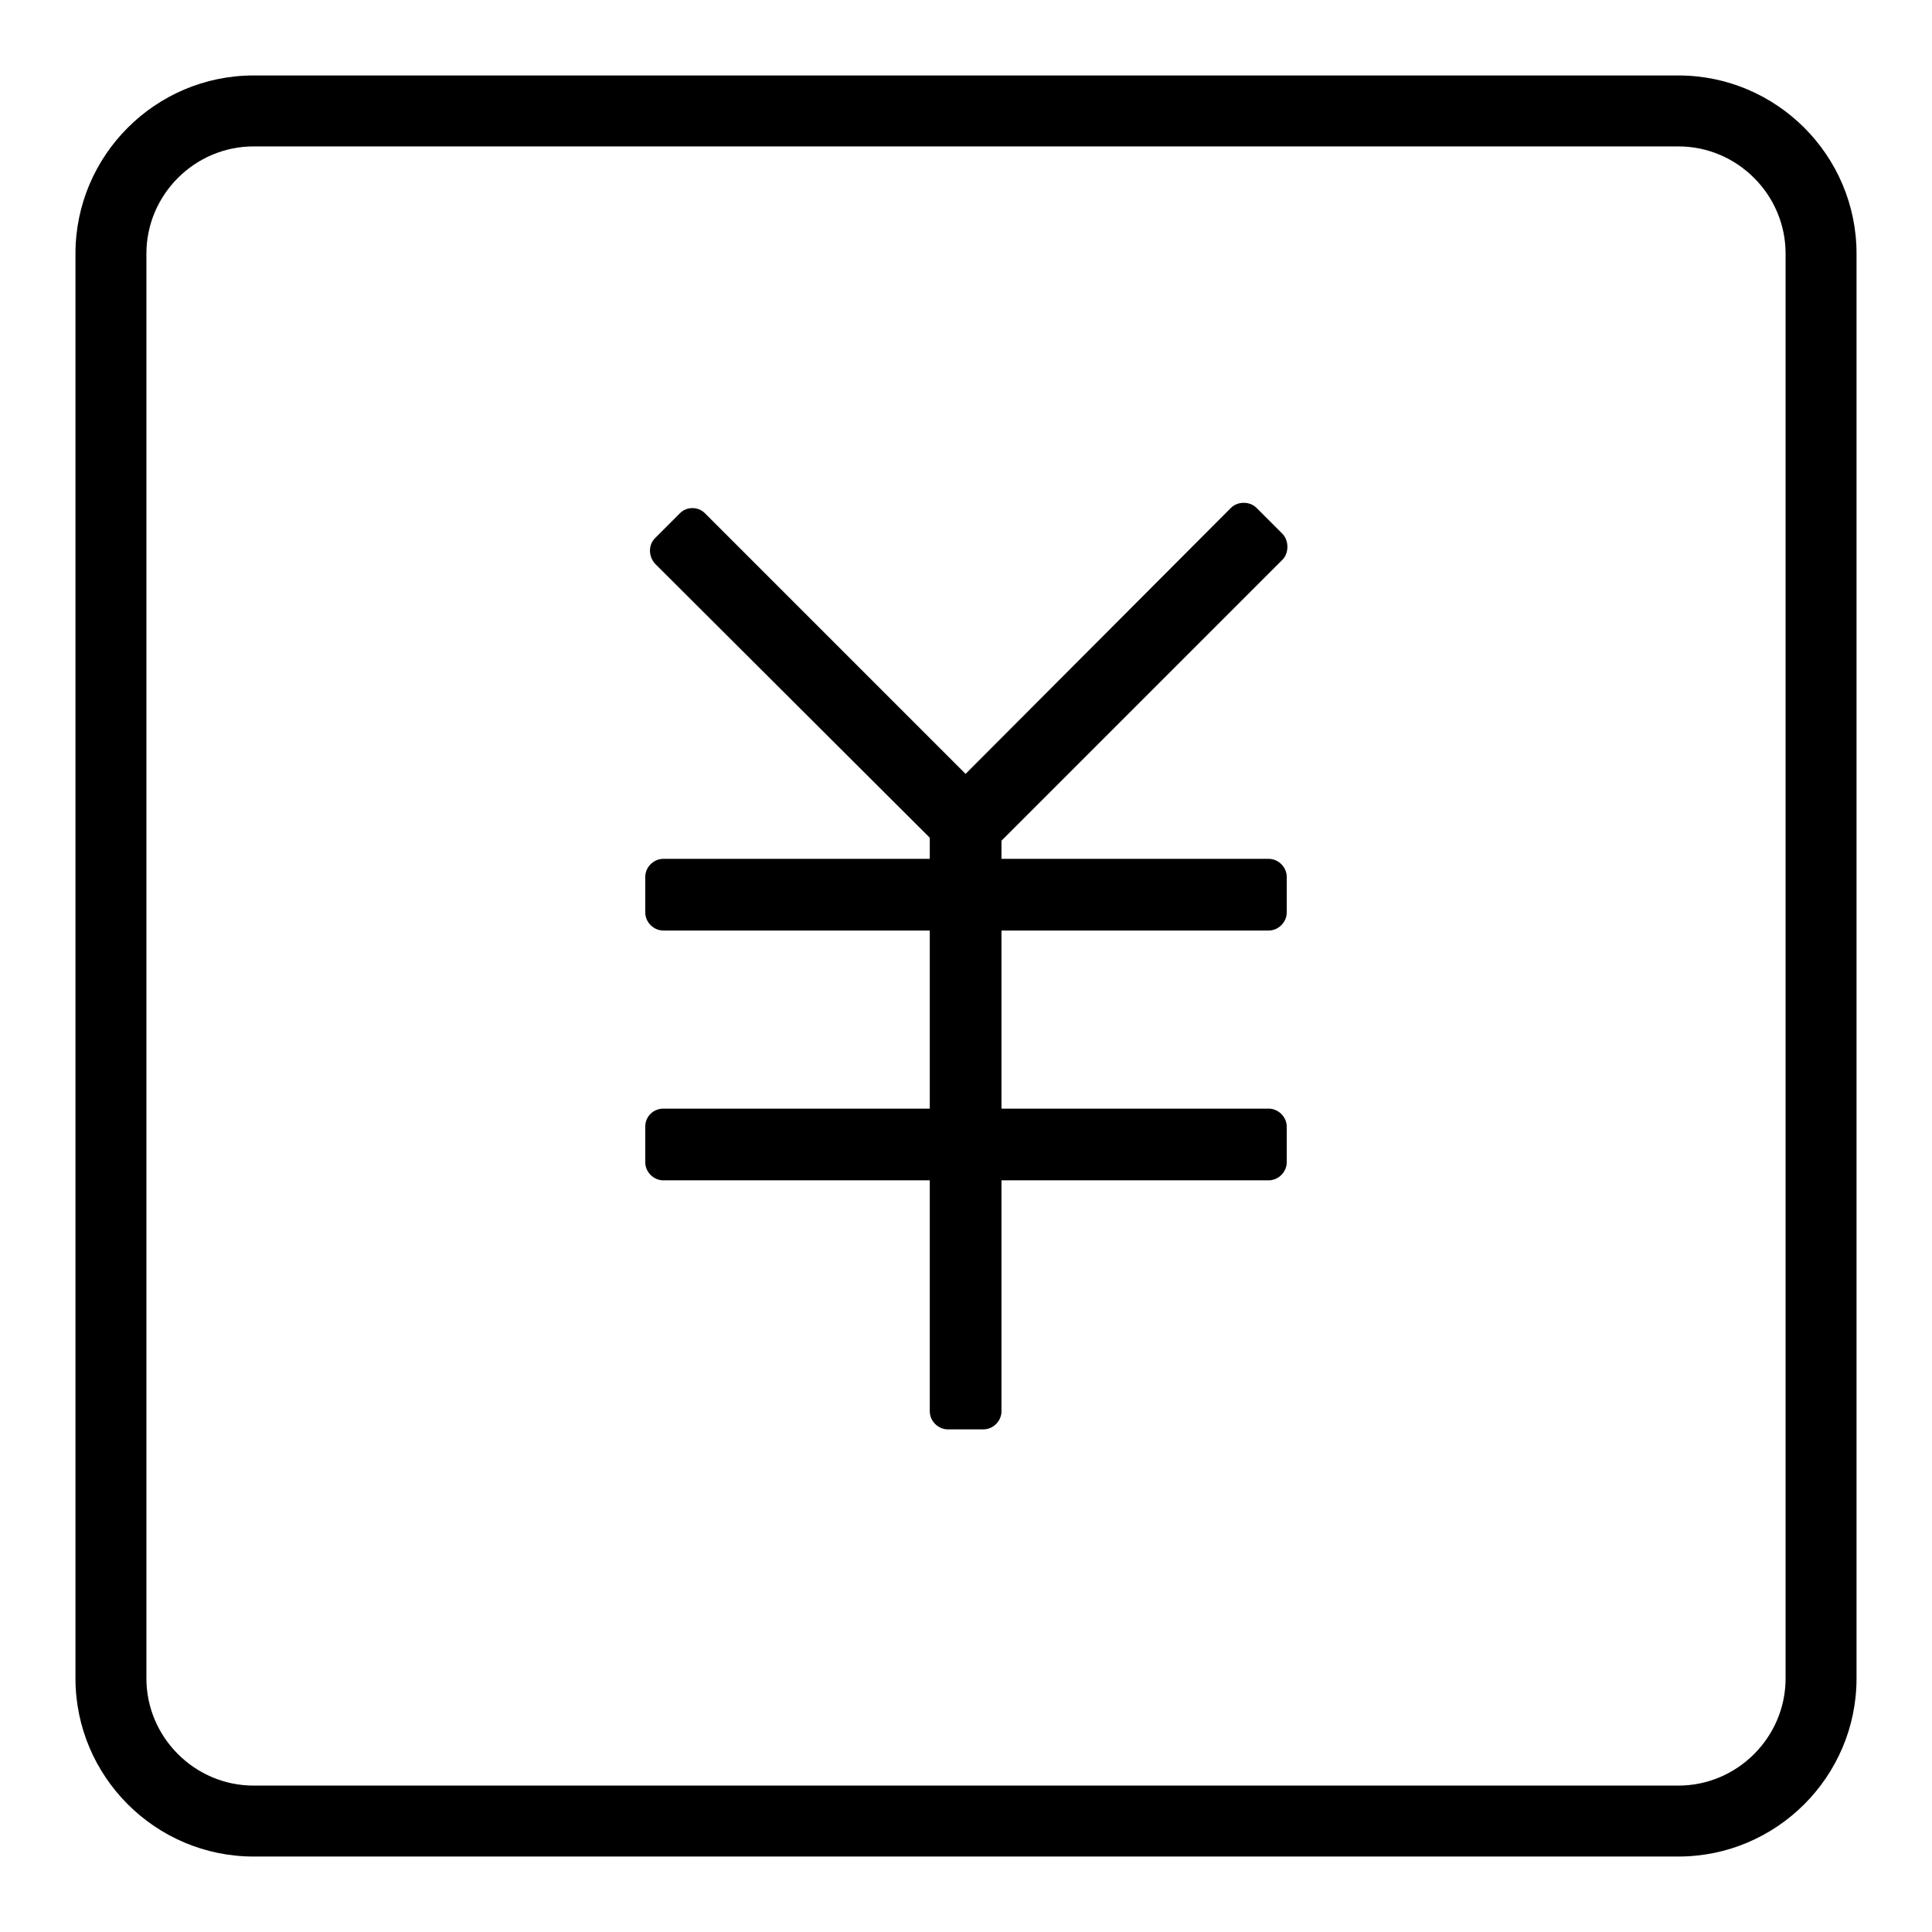
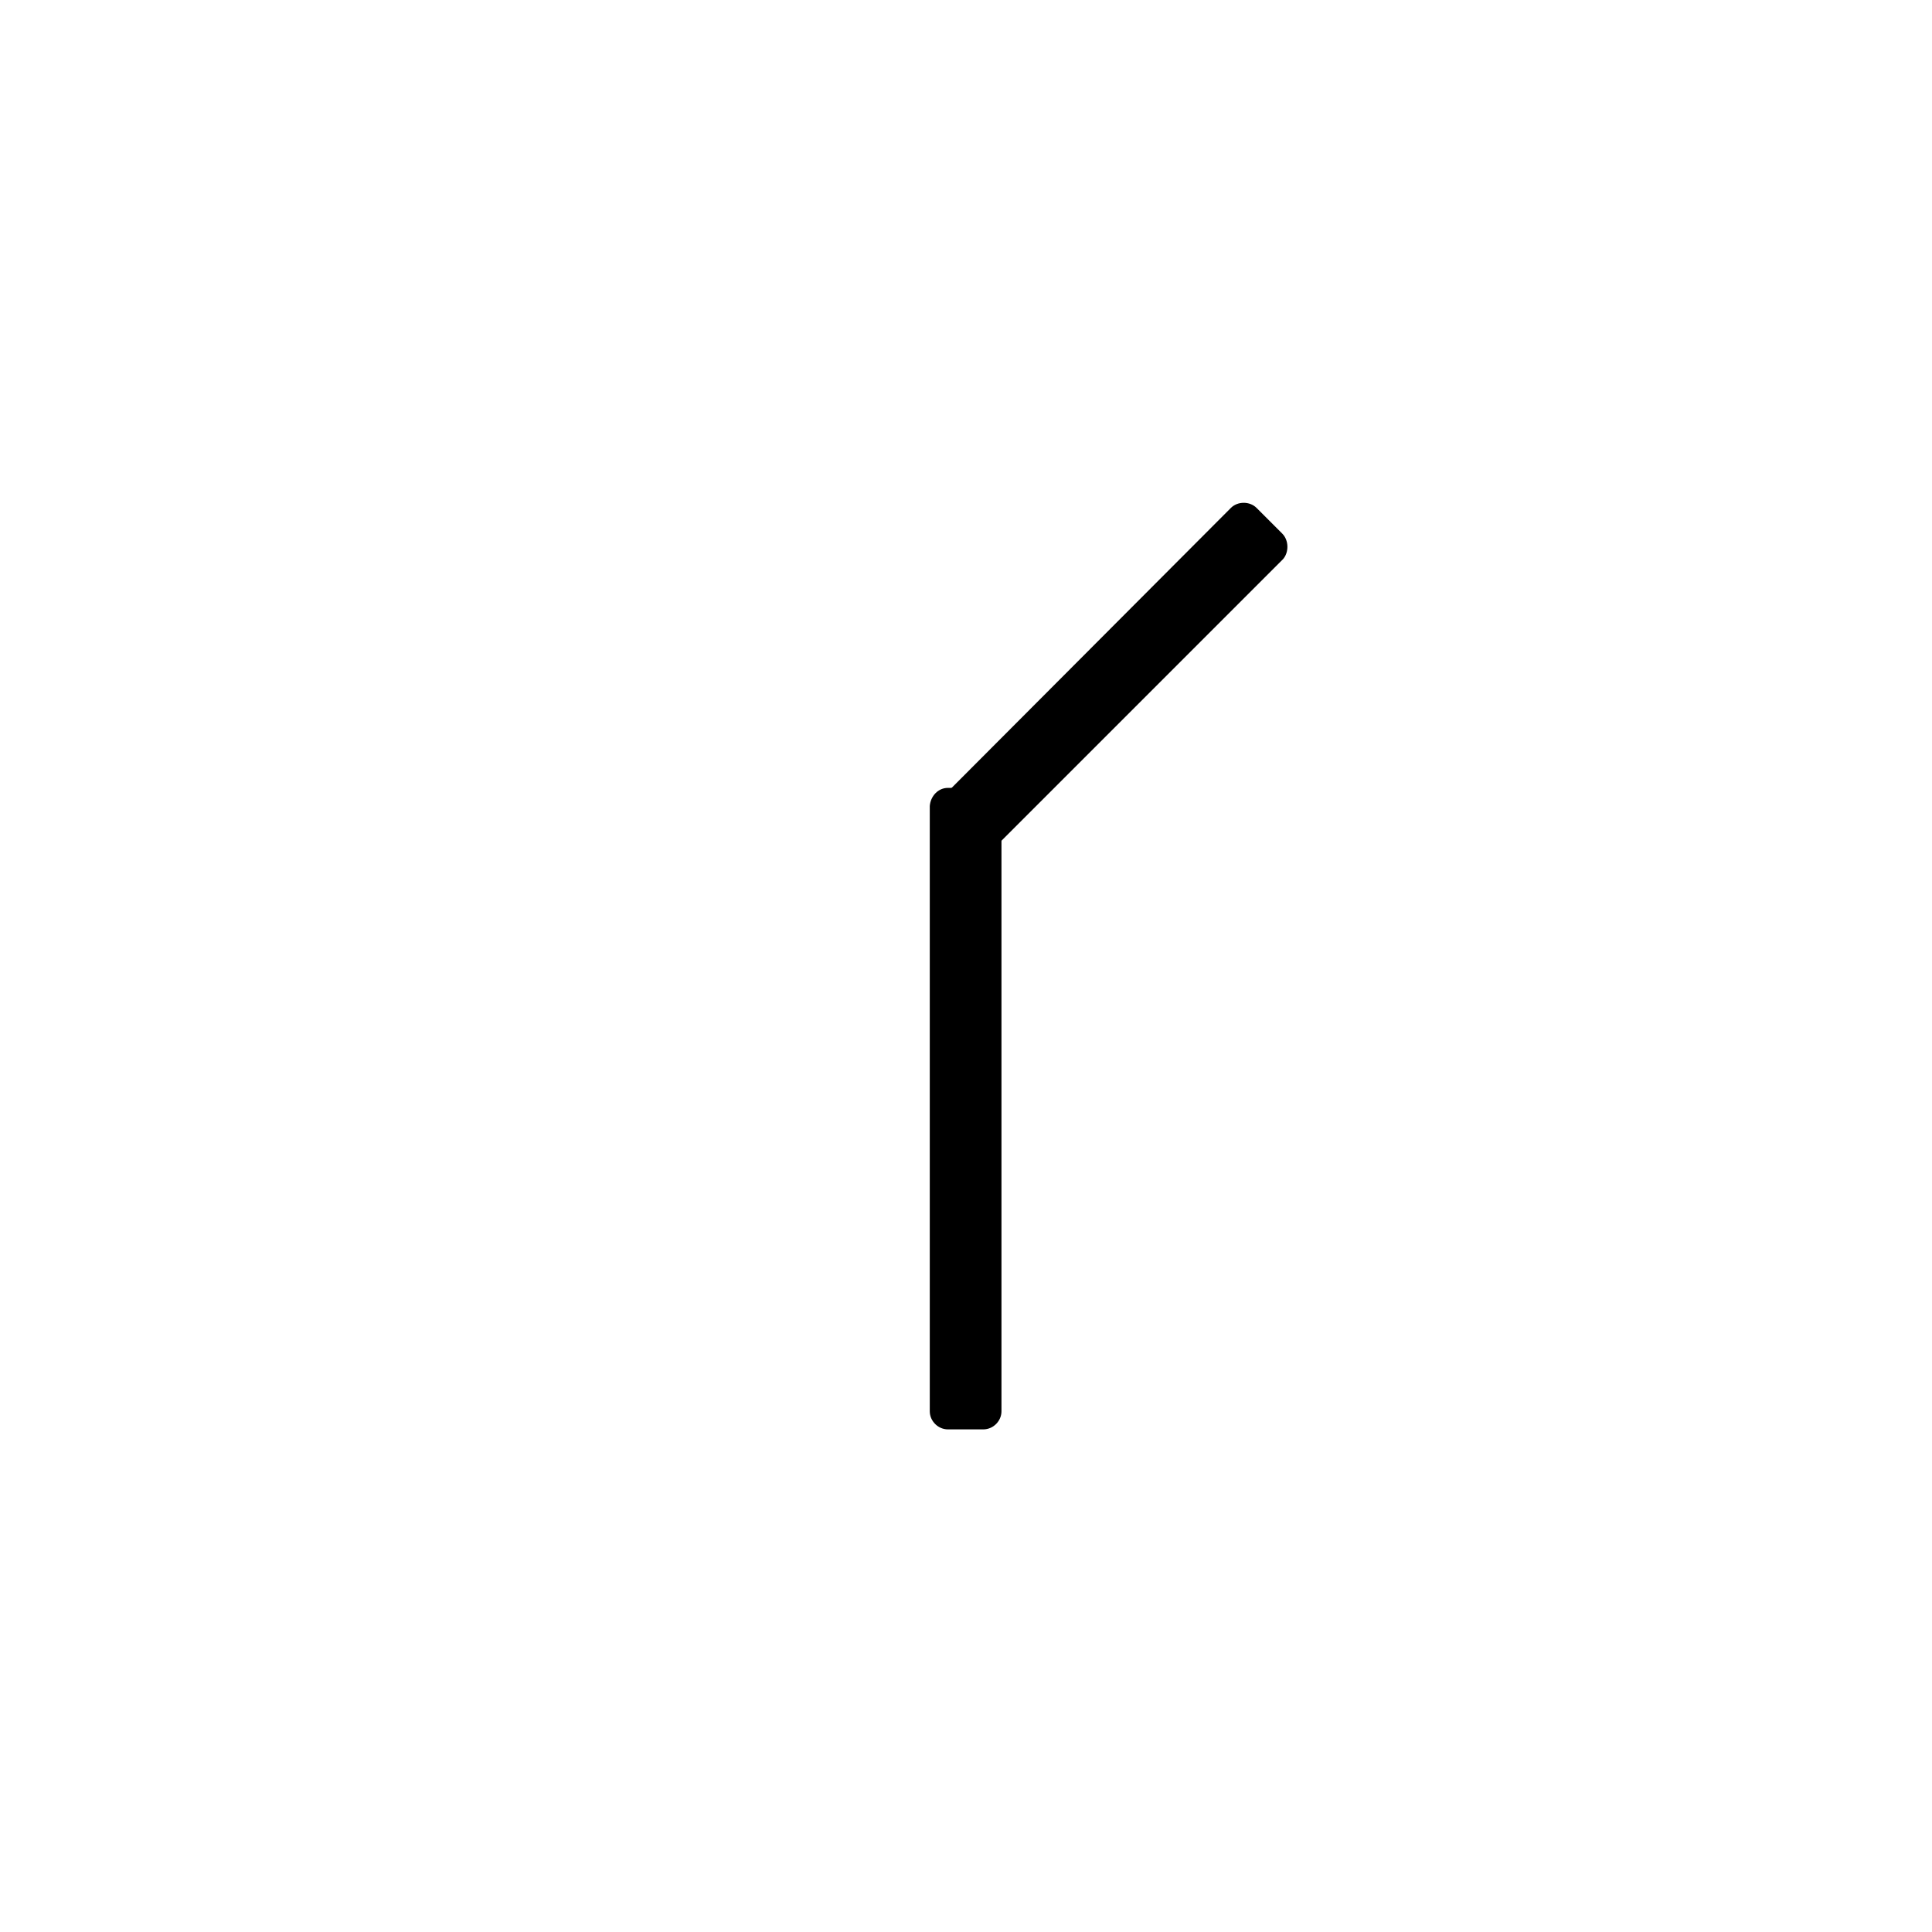
<svg xmlns="http://www.w3.org/2000/svg" version="1.1" x="0px" y="0px" viewBox="0 0 256 256" enable-background="new 0 0 256 256" xml:space="preserve">
  <g>
    <g>
-       <path fill="#000000" d="M87.9,113.8h80.2c1.3,0,2.4,1.1,2.4,2.4v4.7c0,1.3-1.1,2.4-2.4,2.4H87.9c-1.3,0-2.4-1.1-2.4-2.4v-4.7C85.5,114.9,86.6,113.8,87.9,113.8z" />
-       <path fill="#000000" d="M87.9,146.9h80.2c1.3,0,2.4,1.1,2.4,2.4v4.7c0,1.3-1.1,2.4-2.4,2.4H87.9c-1.3,0-2.4-1.1-2.4-2.4v-4.7C85.5,147.9,86.6,146.9,87.9,146.9z" />
      <path fill="#000000" d="M125.6,104.4h4.7c1.3,0,2.4,1.1,2.4,2.4V187c0,1.3-1.1,2.4-2.4,2.4h-4.7c-1.3,0-2.4-1.1-2.4-2.4v-80.2C123.3,105.5,124.3,104.4,125.6,104.4z" />
-       <path fill="#000000" d="M86.8,71.3l3.3-3.3c0.9-0.9,2.4-0.9,3.3,0l37.9,37.9c0.9,0.9,0.9,2.4,0,3.3l-3.3,3.3c-0.9,0.9-2.4,0.9-3.3,0L86.8,74.7C85.9,73.7,85.9,72.2,86.8,71.3z" />
      <path fill="#000000" d="M169.9,70.7l-3.4-3.4c-0.9-0.9-2.5-0.9-3.4,0l-38.9,39c-0.9,0.9-0.9,2.5,0,3.4l3.4,3.4c0.9,0.9,2.5,0.9,3.4,0l39-39C170.8,73.2,170.8,71.6,169.9,70.7z" />
-       <path fill="#000000" d="M222.4,19.4c7.8,0,14.2,6.4,14.2,14.2v188.8c0,7.8-6.4,14.2-14.2,14.2H33.6c-7.8,0-14.2-6.4-14.2-14.2V33.6c0-7.8,6.4-14.2,14.2-14.2H222.4 M222.4,10H33.6C20.6,10,10,20.6,10,33.6v188.8c0,13,10.6,23.6,23.6,23.6h188.8c13,0,23.6-10.6,23.6-23.6V33.6C246,20.6,235.4,10,222.4,10L222.4,10z" />
    </g>
  </g>
</svg>